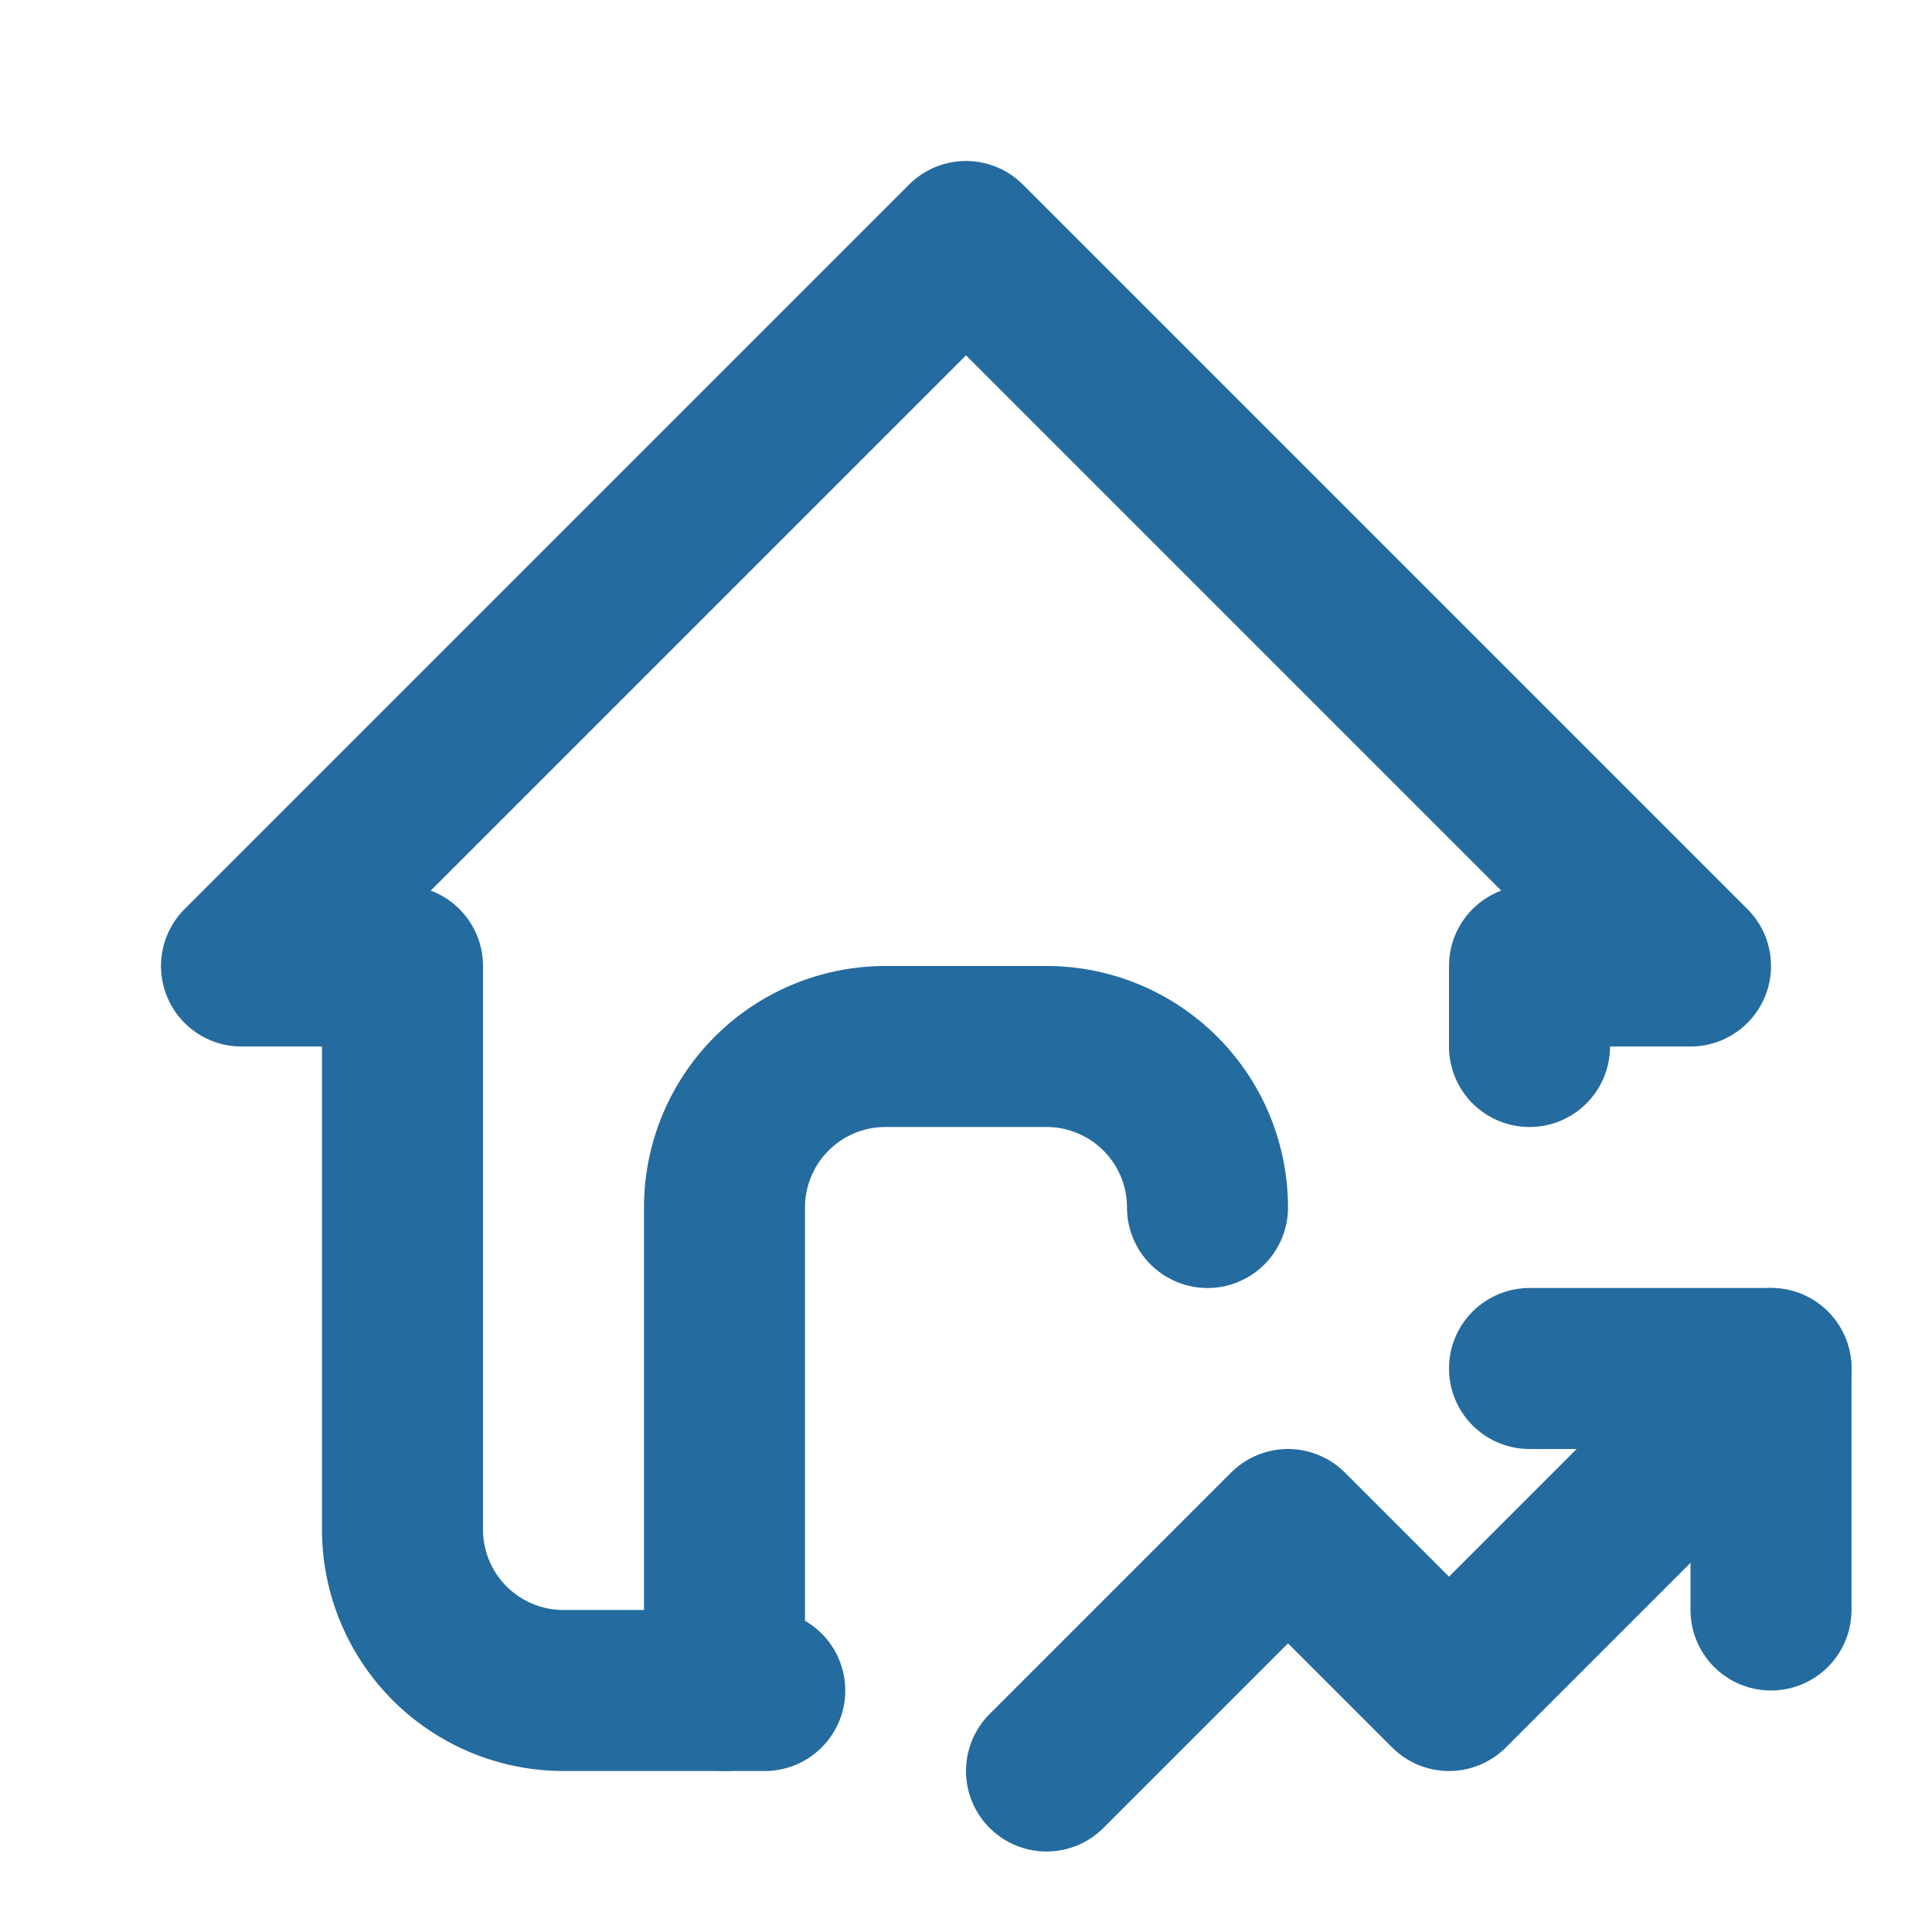
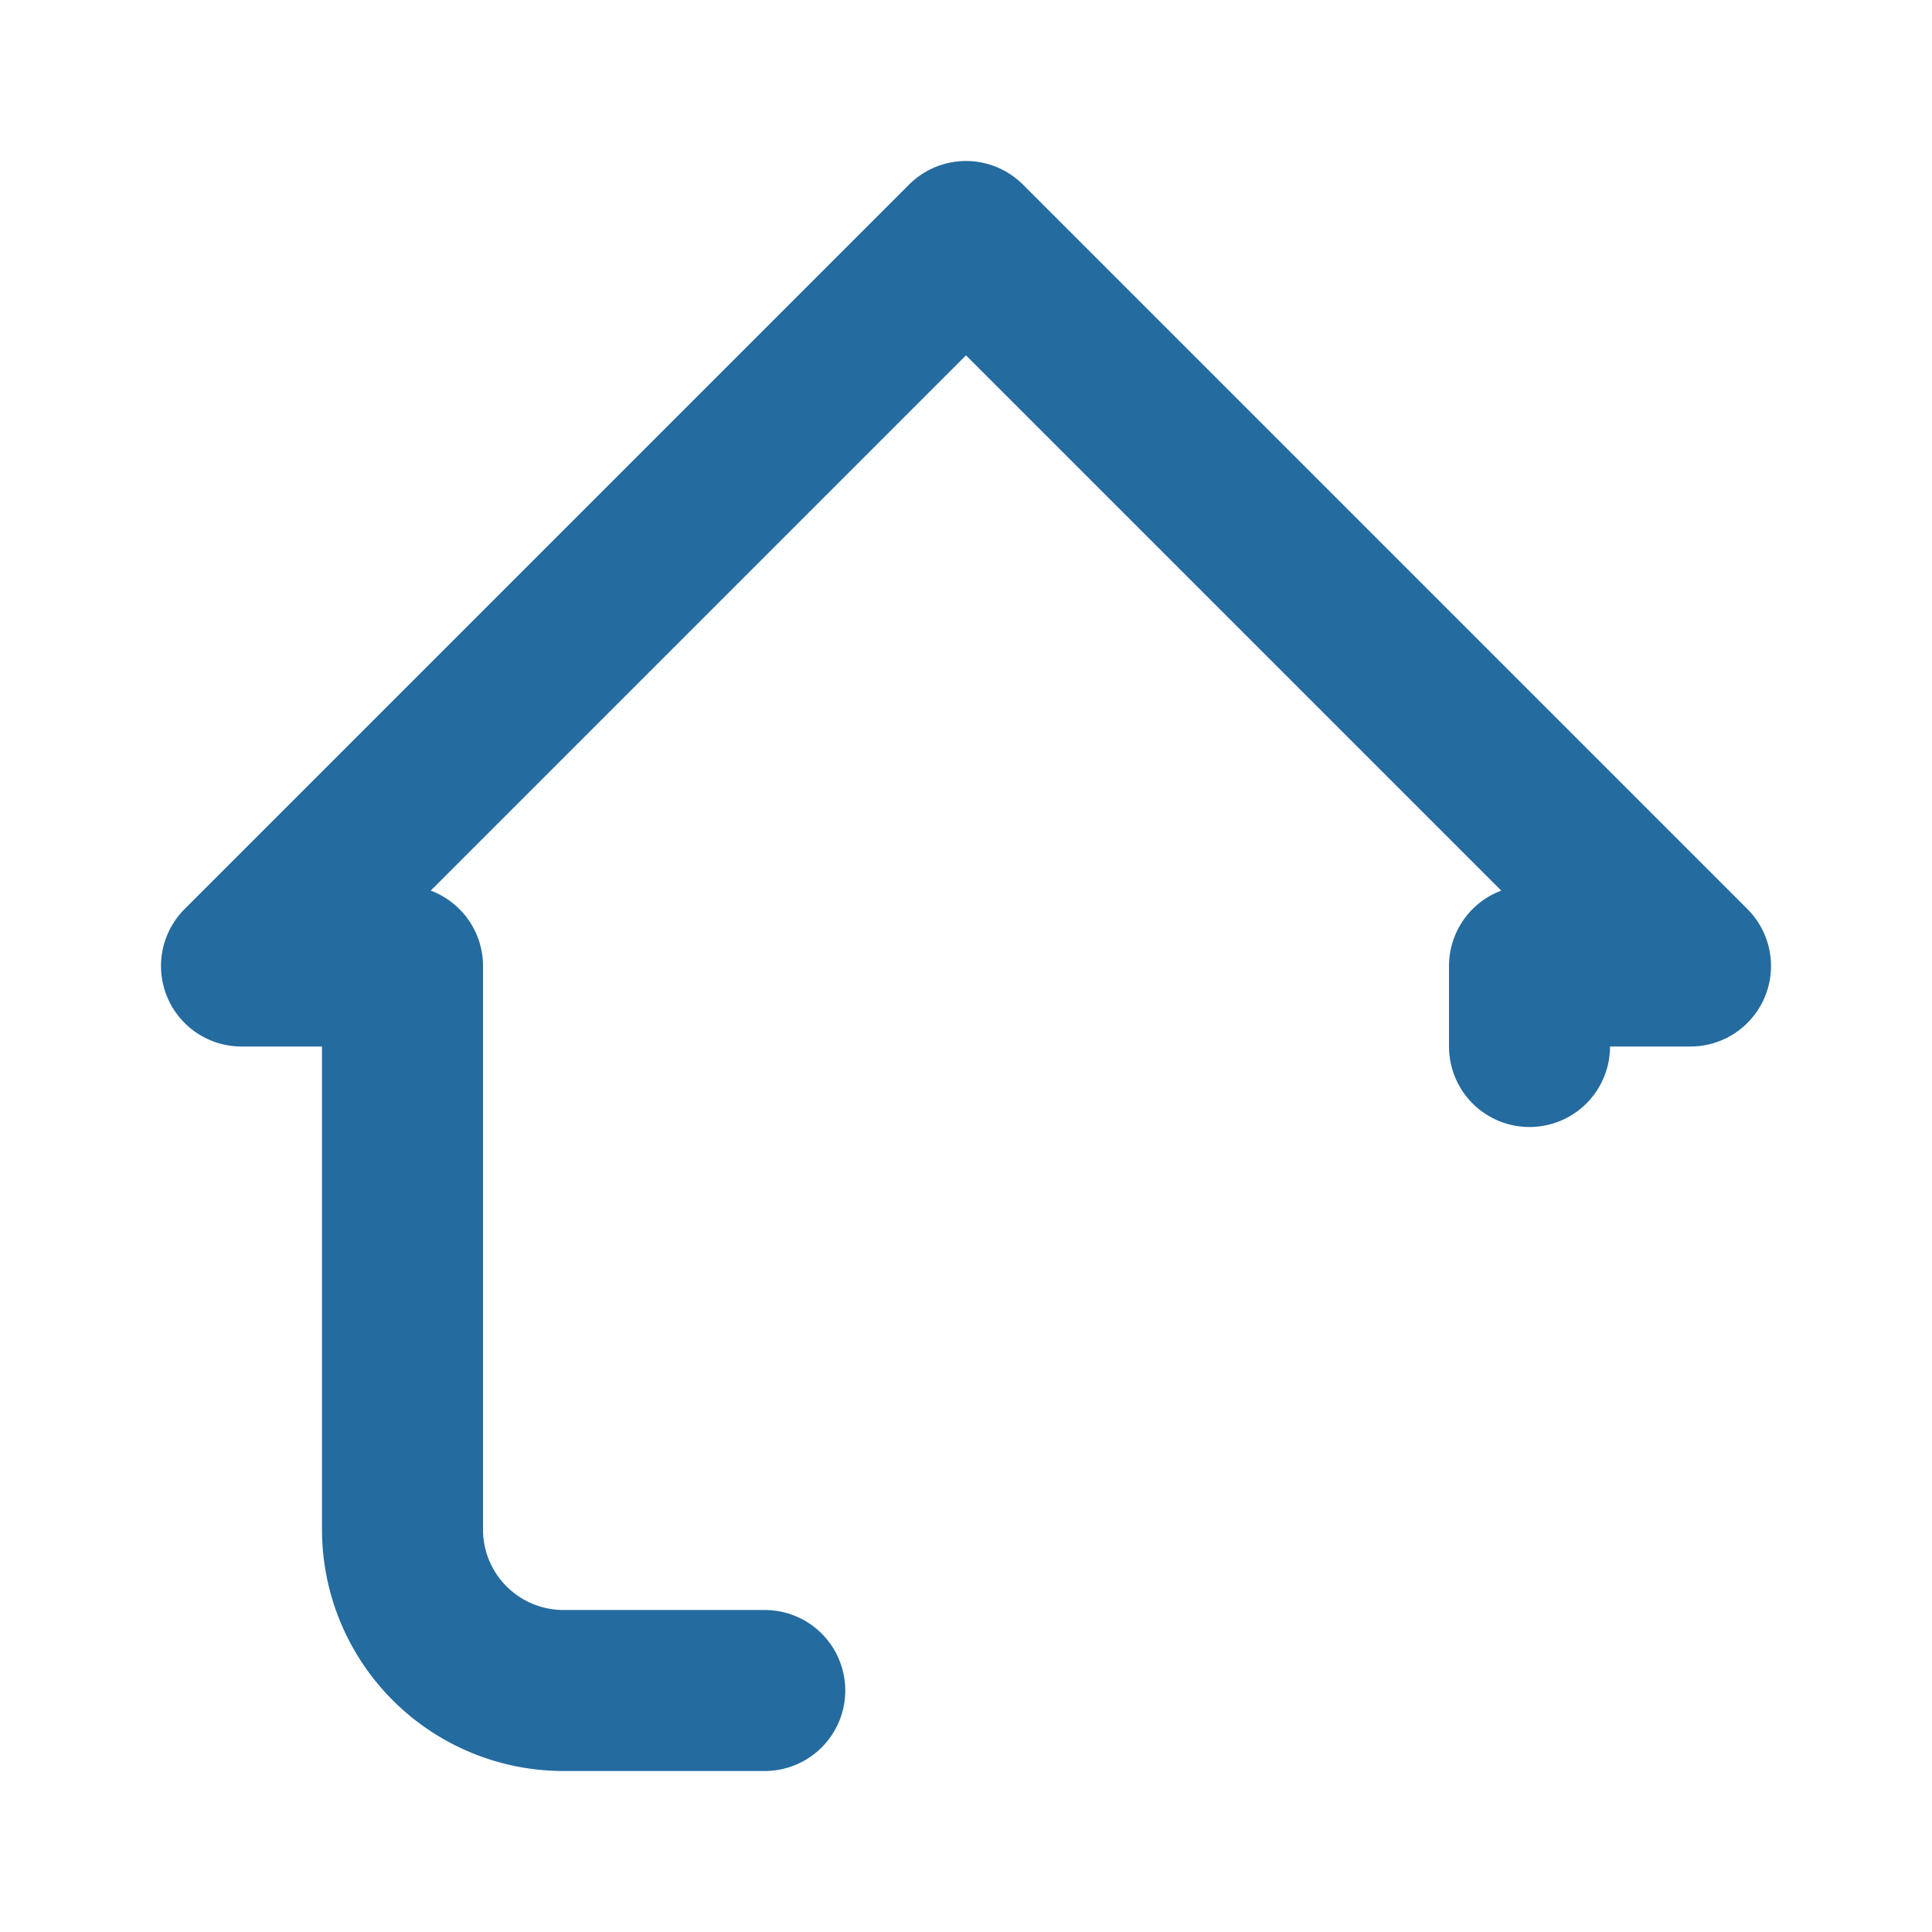
<svg xmlns="http://www.w3.org/2000/svg" width="24" height="24" viewBox="0 0 24 24" fill="none" stroke="#246b9f" stroke-width="2" stroke-linecap="round" stroke-linejoin="round" class="icon icon-tabler icons-tabler-outline icon-tabler-home-stats">
-   <path stroke="none" d="M0 0h24v24H0z" fill="none" />
  <path d="M19 13v-1h2l-9 -9l-9 9h2v7a2 2 0 0 0 2 2h2.5" />
-   <path d="M9 21v-6a2 2 0 0 1 2 -2h2a2 2 0 0 1 2 2" />
-   <path d="M13 22l3 -3l2 2l4 -4" />
-   <path d="M19 17h3v3" />
</svg>